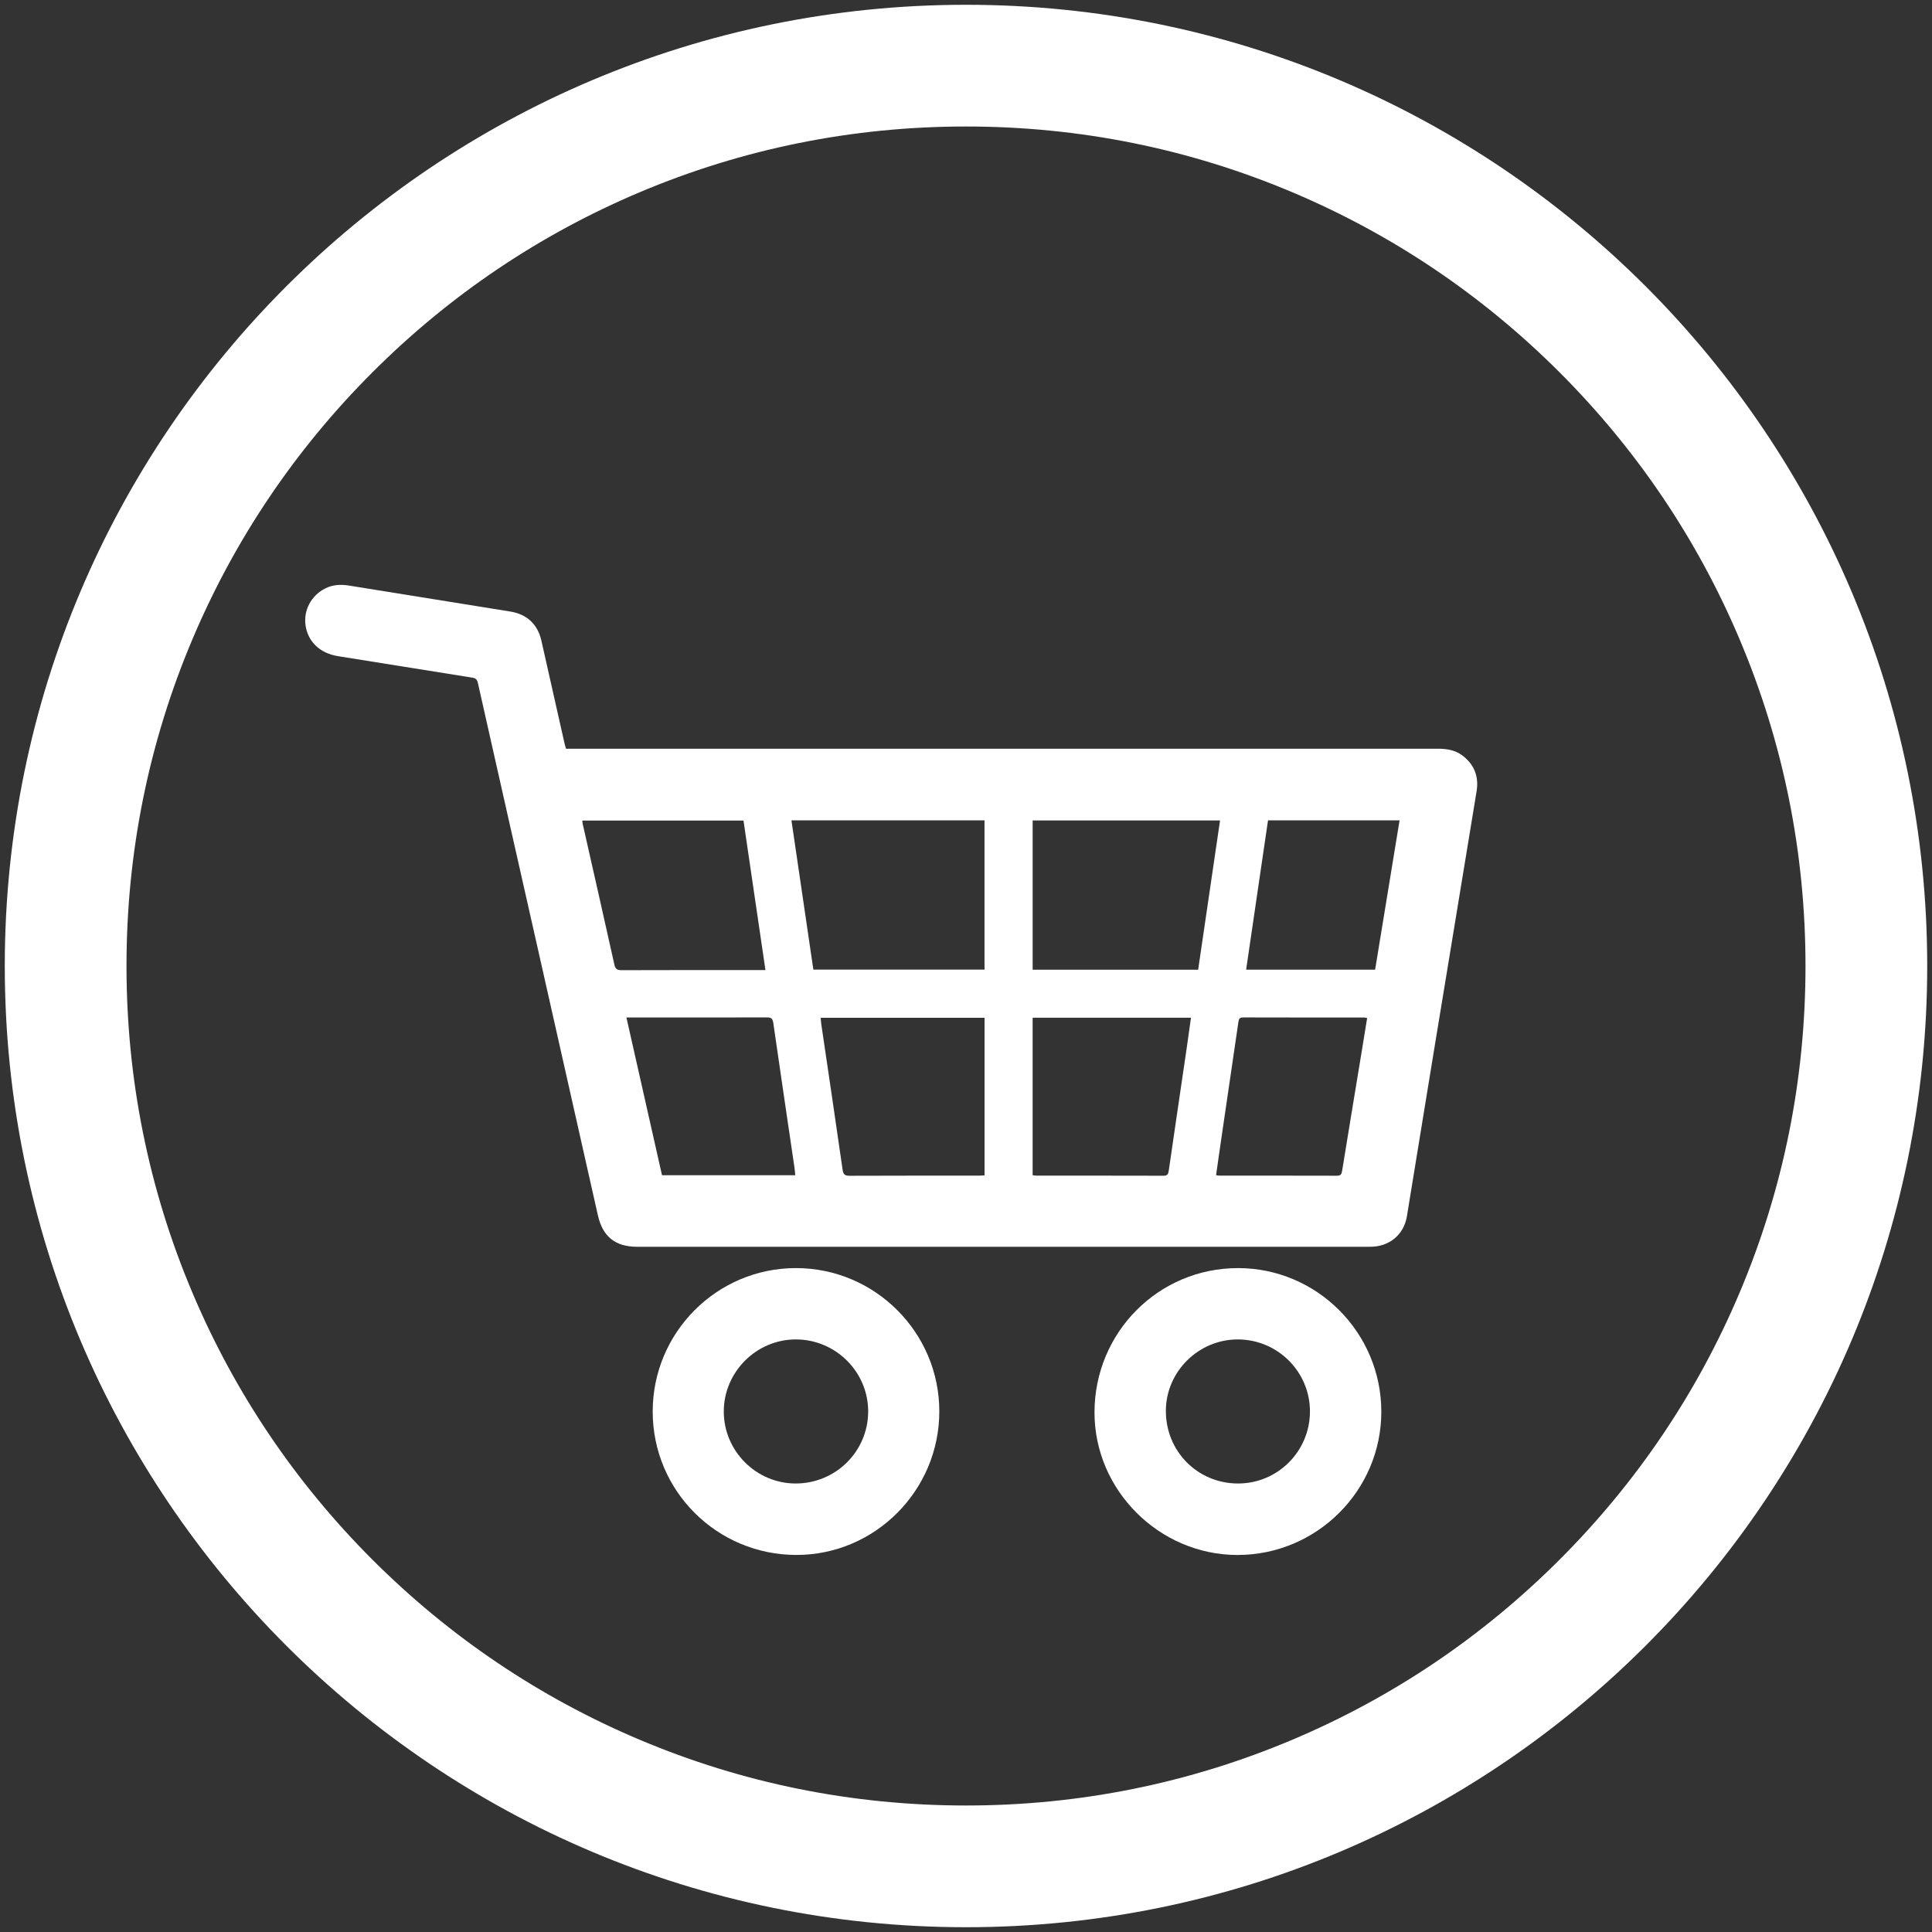
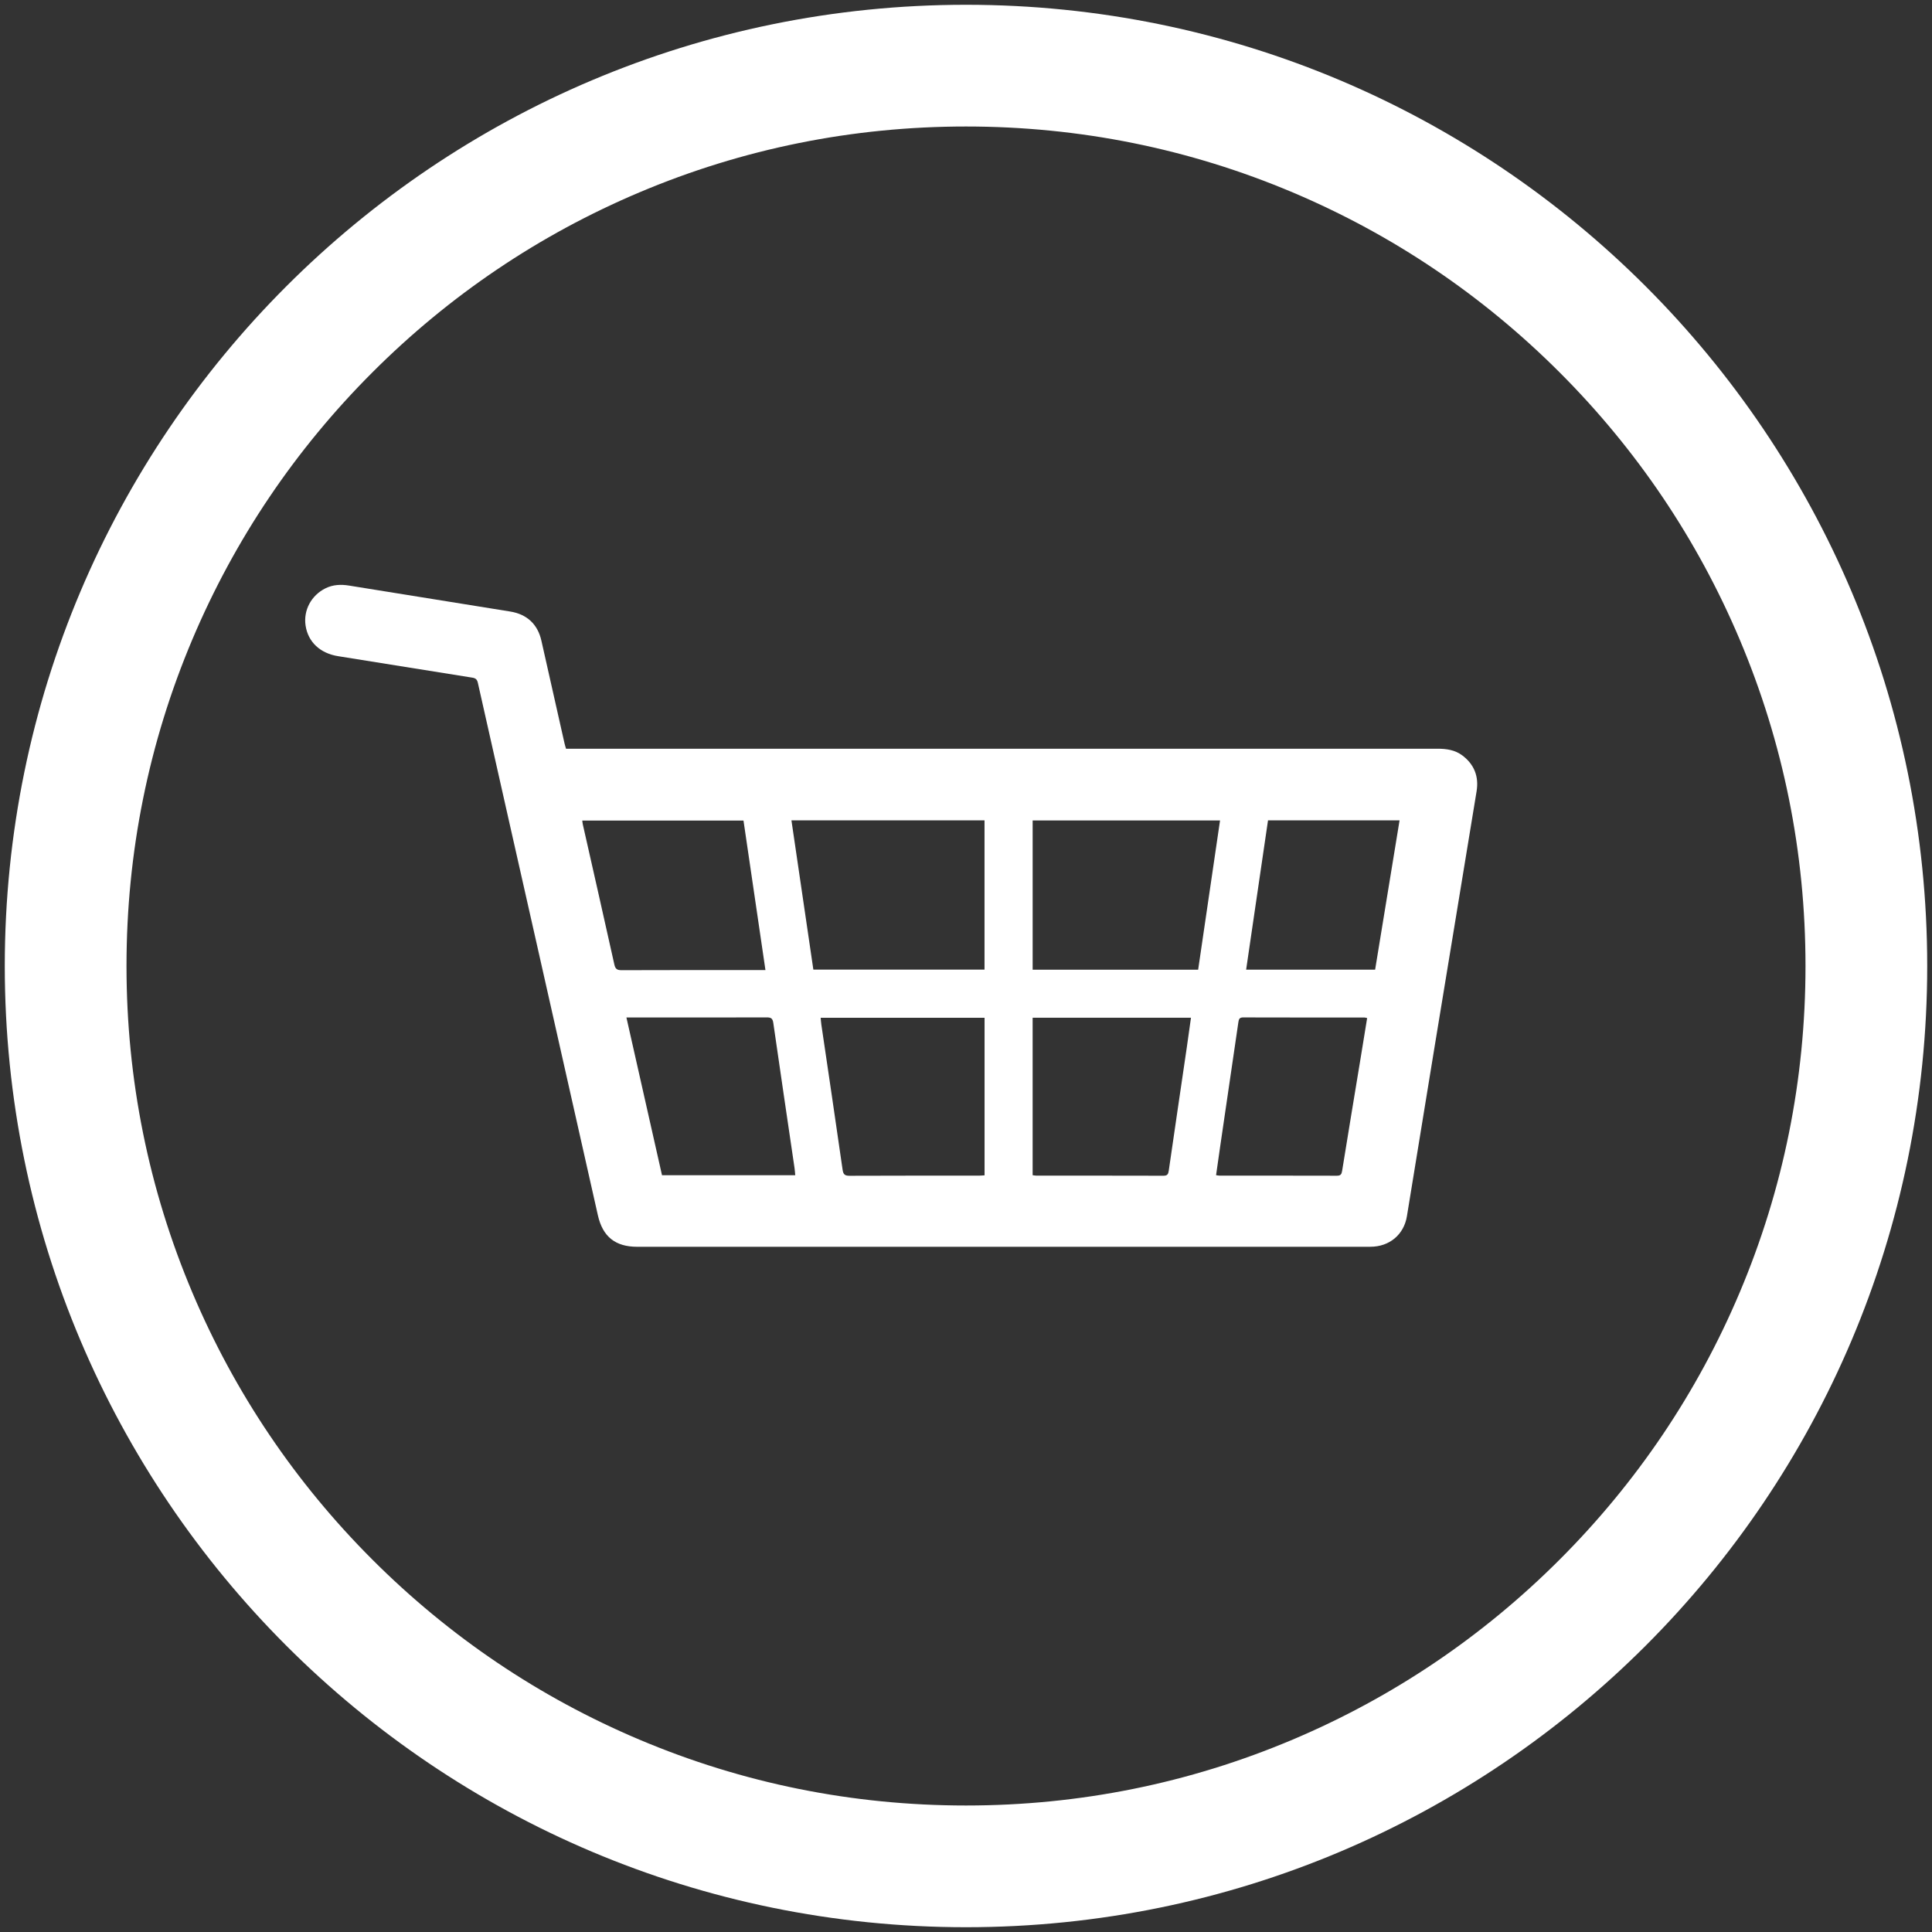
<svg xmlns="http://www.w3.org/2000/svg" version="1.1" id="Layer_1" x="0px" y="0px" width="1000px" height="1000px" viewBox="0 0 1000 1000" enable-background="new 0 0 1000 1000" xml:space="preserve">
  <rect x="0" y="0" width="1000" height="1000" fill="#333333" stroke="none" />
  <g id="Layer_1_1_">
    <g>
      <path fill="#FFFFFF" d="M500,65.475c58.688,0,115.588,11.479,169.116,34.121c51.736,21.883,98.212,53.223,138.14,93.147    c39.927,39.927,71.266,86.403,93.147,138.14c22.643,53.528,34.121,110.43,34.121,169.116c0,58.688-11.479,115.589-34.121,169.118    c-21.883,51.735-53.222,98.211-93.147,138.139c-39.927,39.927-86.402,71.266-138.14,93.147    C615.588,923.047,558.688,934.525,500,934.525c-58.688,0-115.588-11.479-169.117-34.121    c-51.736-21.883-98.212-53.222-138.139-93.147c-39.928-39.927-71.267-86.402-93.148-138.139    C76.955,615.589,65.475,558.688,65.475,500c0-58.688,11.48-115.588,34.121-169.116c21.883-51.735,53.222-98.213,93.148-138.14    c39.927-39.926,86.401-71.266,138.139-93.147C384.412,76.955,441.312,65.475,500,65.475 M500,2.475    C225.225,2.475,2.475,225.225,2.475,500c0,274.775,222.75,497.525,497.525,497.525c274.774,0,497.524-222.75,497.524-497.525    C997.525,225.225,774.775,2.475,500,2.475L500,2.475z" />
    </g>
  </g>
  <g id="Layer_2">
    <g id="_x37_zDhkE_1_">
      <g>
        <path fill="#FFFFFF" d="M292.979,387.544c1.705,0,3.371,0,5.037,0c113.446,0.004,226.894,0.01,340.341,0.012     c35.208,0.001,70.419,0.02,105.627-0.021c4.659-0.005,9.104,0.61,12.918,3.48c6.196,4.66,8.618,10.965,7.382,18.529     c-7.174,43.881-14.436,87.746-21.64,131.624c-4.834,29.442-9.632,58.896-14.427,88.346c-1.543,9.479-9.017,15.805-18.9,15.807     c-55.684,0.017-111.367,0.012-167.053,0.014c-70.815,0-141.632,0-212.449,0c-11.325,0-17.858-5.235-20.352-16.3     c-10.508-46.642-21.005-93.286-31.526-139.924c-10.196-45.194-20.431-90.379-30.578-135.584c-0.417-1.853-1.116-2.501-2.99-2.796     c-23.134-3.644-46.241-7.437-69.371-11.097c-9.229-1.462-15.546-7.28-16.831-15.85c-1.19-7.933,2.956-15.657,10.332-19.293     c3.895-1.917,7.988-2.07,12.168-1.397c27.8,4.472,55.596,8.975,83.4,13.428c8.65,1.385,14.242,6.56,16.16,15.104     c3.979,17.733,7.979,35.462,11.979,53.19C292.397,385.673,292.681,386.51,292.979,387.544z M409.648,424.62     c3.819,26.008,7.585,51.659,11.341,77.239c29.821,0,59.231,0,88.596,0c0-25.889,0-51.534,0-77.239     C476.233,424.62,443.14,424.62,409.648,424.62z M631.492,424.662c-32.51,0-64.677,0-96.995,0c0,25.812,0,51.439,0,77.262     c28.628,0,57.048,0,85.662,0C623.935,476.2,627.686,450.621,631.492,424.662z M424.772,526.787     c0.133,1.362,0.194,2.438,0.35,3.498c3.682,25.02,7.415,50.029,10.99,75.064c0.357,2.495,1.087,3.242,3.632,3.229     c22.245-0.103,44.491-0.056,66.735-0.063c1.045,0,2.089-0.11,3.13-0.169c0-27.361,0-54.393,0-81.56     C481.33,526.787,453.287,526.787,424.772,526.787z M396.194,502.104c-3.854-26.249-7.621-51.887-11.366-77.39     c-28.114,0-55.721,0-83.45,0c0.117,0.828,0.153,1.42,0.284,1.99c5.457,24.172,10.96,48.331,16.324,72.524     c0.52,2.336,1.445,2.947,3.733,2.938c23.426-0.087,46.854-0.061,70.281-0.064C393.261,502.104,394.524,502.104,396.194,502.104z      M534.49,526.771c0,27.303,0,54.333,0,81.506c0.742,0.092,1.312,0.228,1.881,0.228c21.95,0.012,43.903-0.012,65.854,0.053     c1.966,0.005,2.455-0.787,2.711-2.56c3.061-21.217,6.206-42.42,9.314-63.63c0.752-5.138,1.451-10.283,2.199-15.597     C588.981,526.771,561.914,526.771,534.49,526.771z M324.234,526.65c6.21,27.529,12.328,54.646,18.417,81.635     c23.169,0,45.951,0,68.967,0c-0.14-1.422-0.206-2.6-0.375-3.758c-3.677-25.023-7.401-50.043-10.989-75.08     c-0.332-2.313-1.172-2.849-3.364-2.842c-23.336,0.073-46.673,0.045-70.01,0.045C326.2,526.65,325.52,526.65,324.234,526.65z      M707.633,526.943c-0.738-0.154-1.022-0.27-1.307-0.27c-20.955-0.013-41.91,0.007-62.864-0.056     c-1.886-0.005-2.249,0.847-2.479,2.447c-3.1,21.403-6.263,42.798-9.401,64.195c-0.727,4.95-1.415,9.905-2.144,15.014     c0.822,0.111,1.291,0.229,1.761,0.229c20.263,0.012,40.524-0.009,60.787,0.049c1.938,0.006,2.415-0.775,2.702-2.556     c3.043-18.913,6.191-37.812,9.304-56.715C705.207,541.895,706.402,534.504,707.633,526.943z M711.759,501.901     c4.229-25.833,8.428-51.476,12.654-77.291c-22.961,0-45.37,0-68.091,0c-3.771,25.733-7.531,51.385-11.328,77.291     C667.375,501.901,689.372,501.901,711.759,501.901z" />
-         <path fill="#FFFFFF" d="M411.918,656.357c40.888-0.023,74.229,33.236,74.269,74.087c0.04,40.956-33.229,74.416-73.964,74.392     c-41.181-0.024-74.393-33.166-74.388-74.235C337.837,689.66,371.047,656.383,411.918,656.357z M411.754,767.855     c20.694,0.044,37.487-16.518,37.607-37.093c0.12-20.514-16.656-37.378-37.273-37.477c-20.505-0.095-37.446,16.77-37.46,37.292     C374.615,751.002,391.359,767.813,411.754,767.855z" />
-         <path fill="#FFFFFF" d="M640.489,804.853c-40.477-0.038-74.024-33.519-73.978-73.823c0.051-41.427,33.133-74.674,74.299-74.669     c40.807,0.005,74.106,33.35,74.158,74.255C715.021,771.503,681.521,804.891,640.489,804.853z M640.552,767.857     c20.477,0.154,37.224-16.316,37.475-36.859c0.254-20.682-16.514-37.647-37.266-37.71c-20.321-0.06-37.179,16.551-37.309,36.765     C603.319,751.03,619.676,767.7,640.552,767.857z" />
      </g>
    </g>
  </g>
</svg>